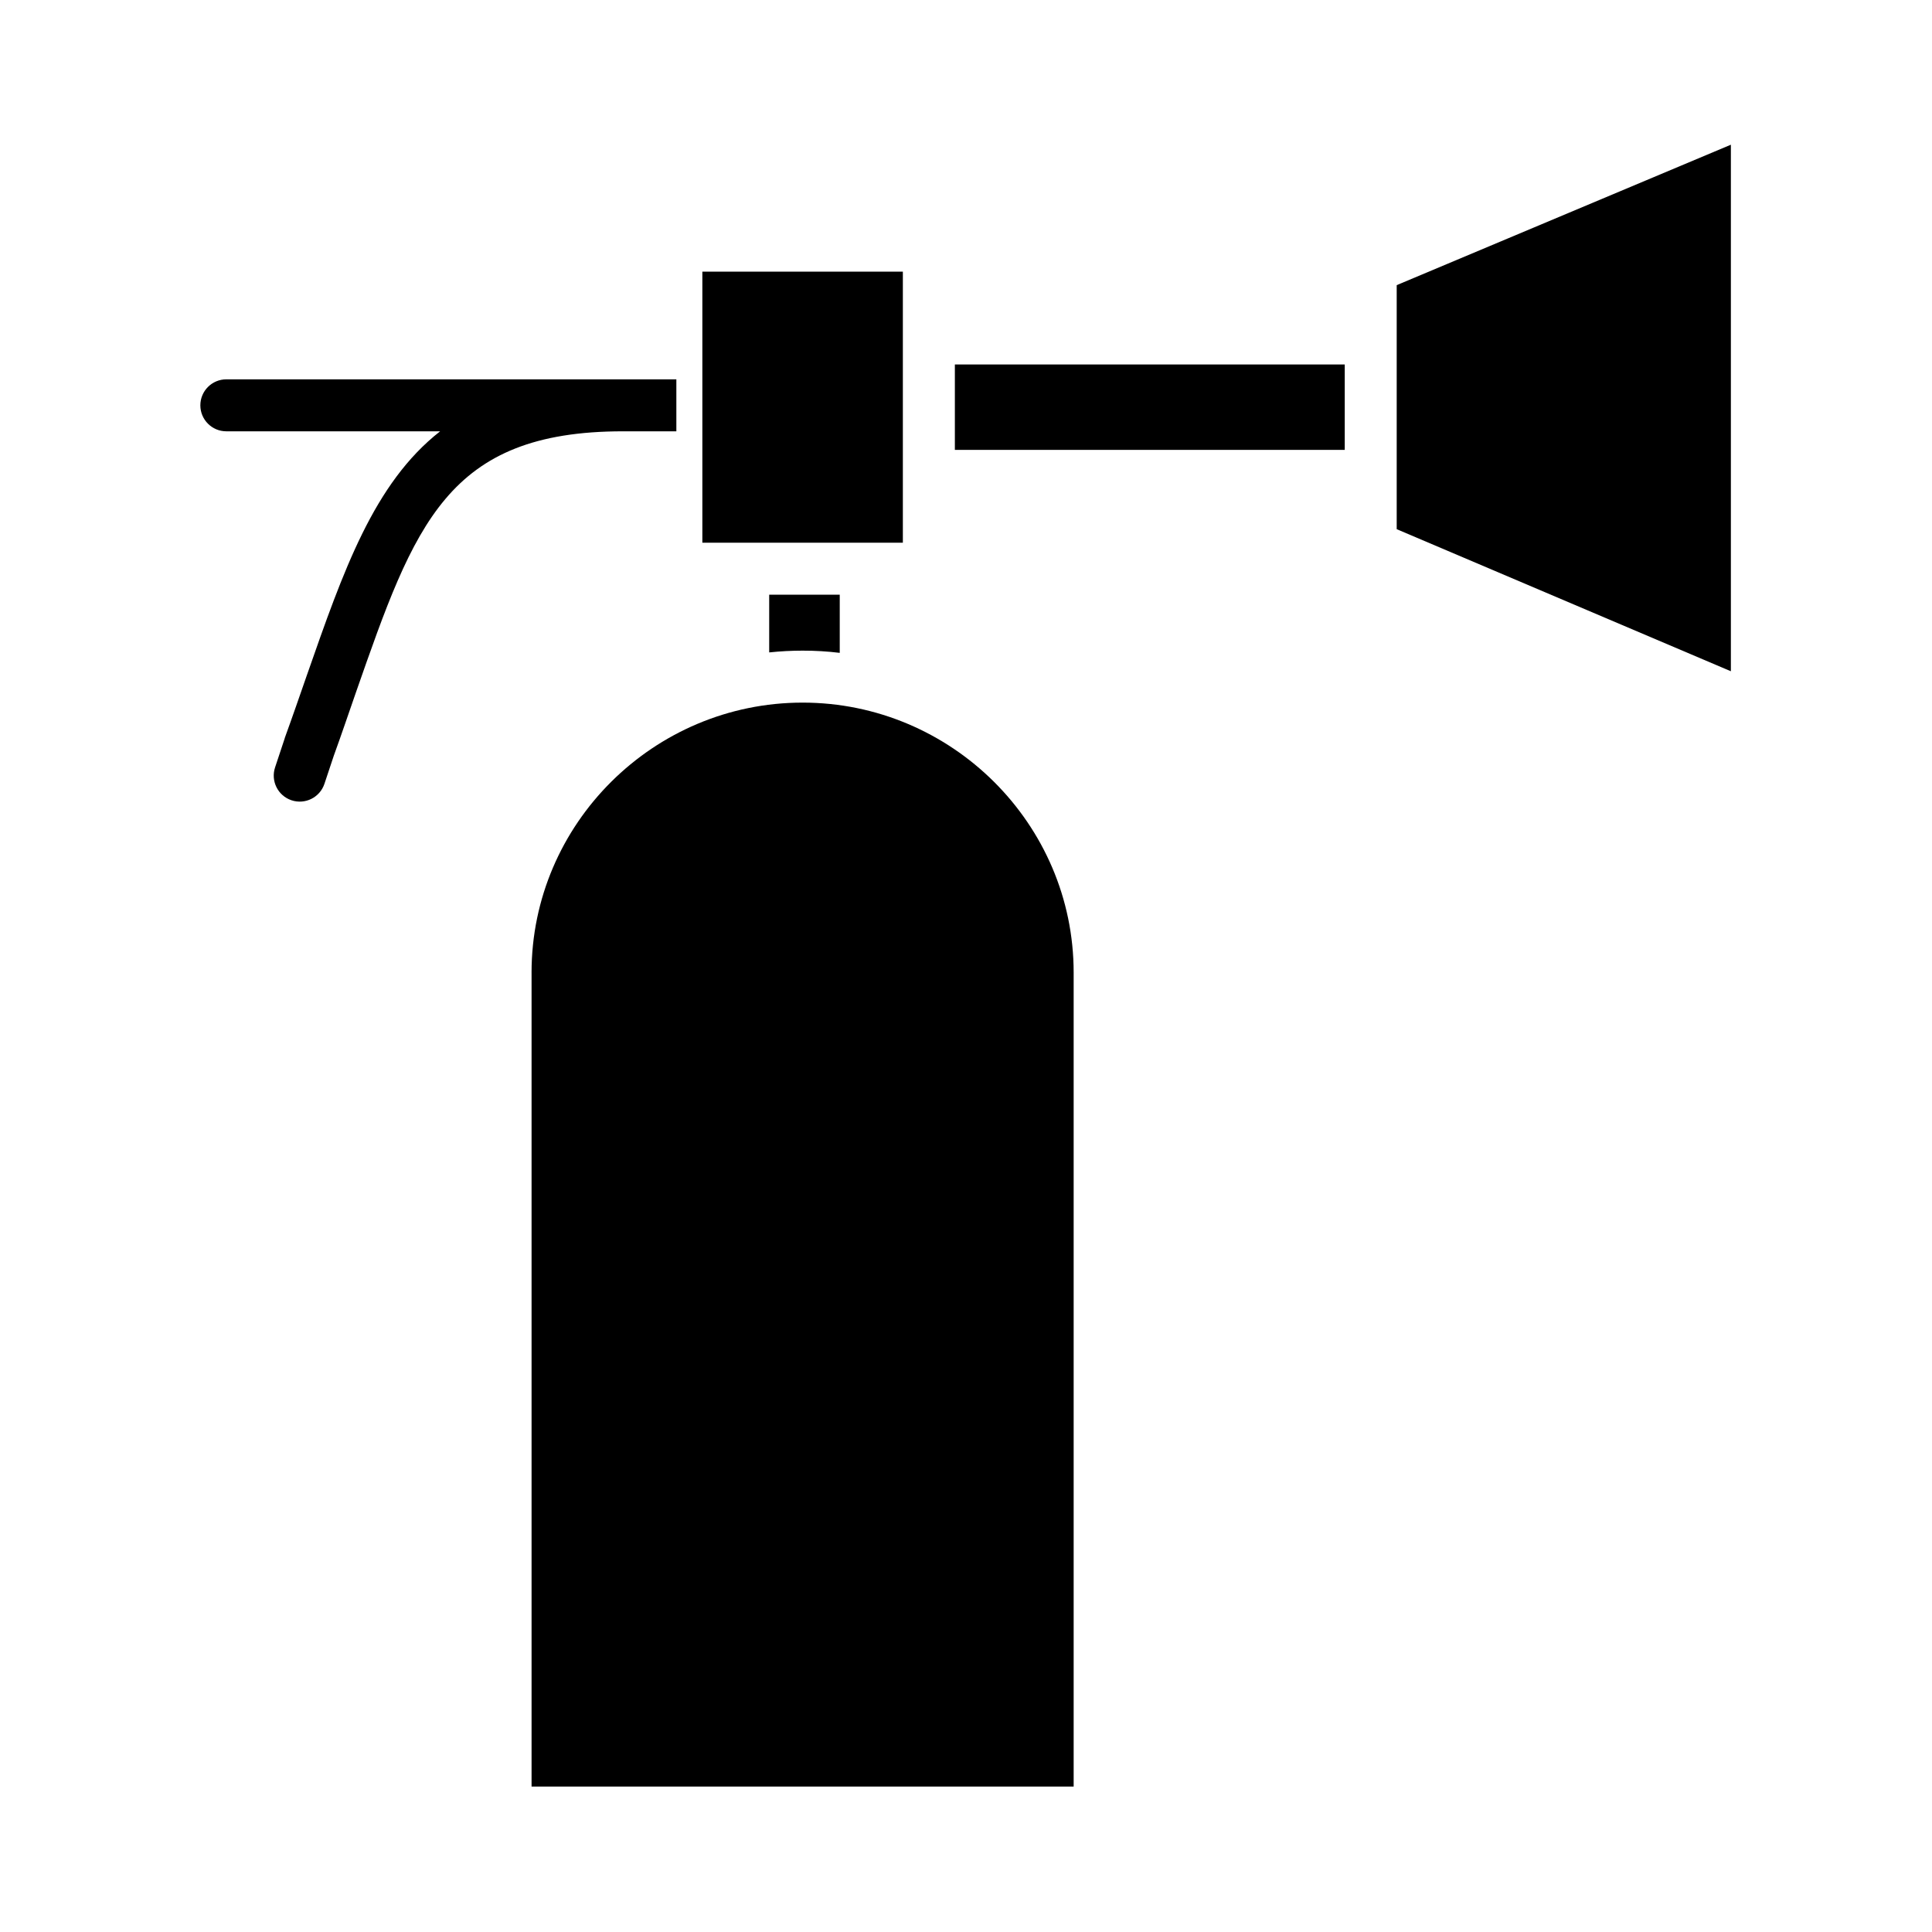
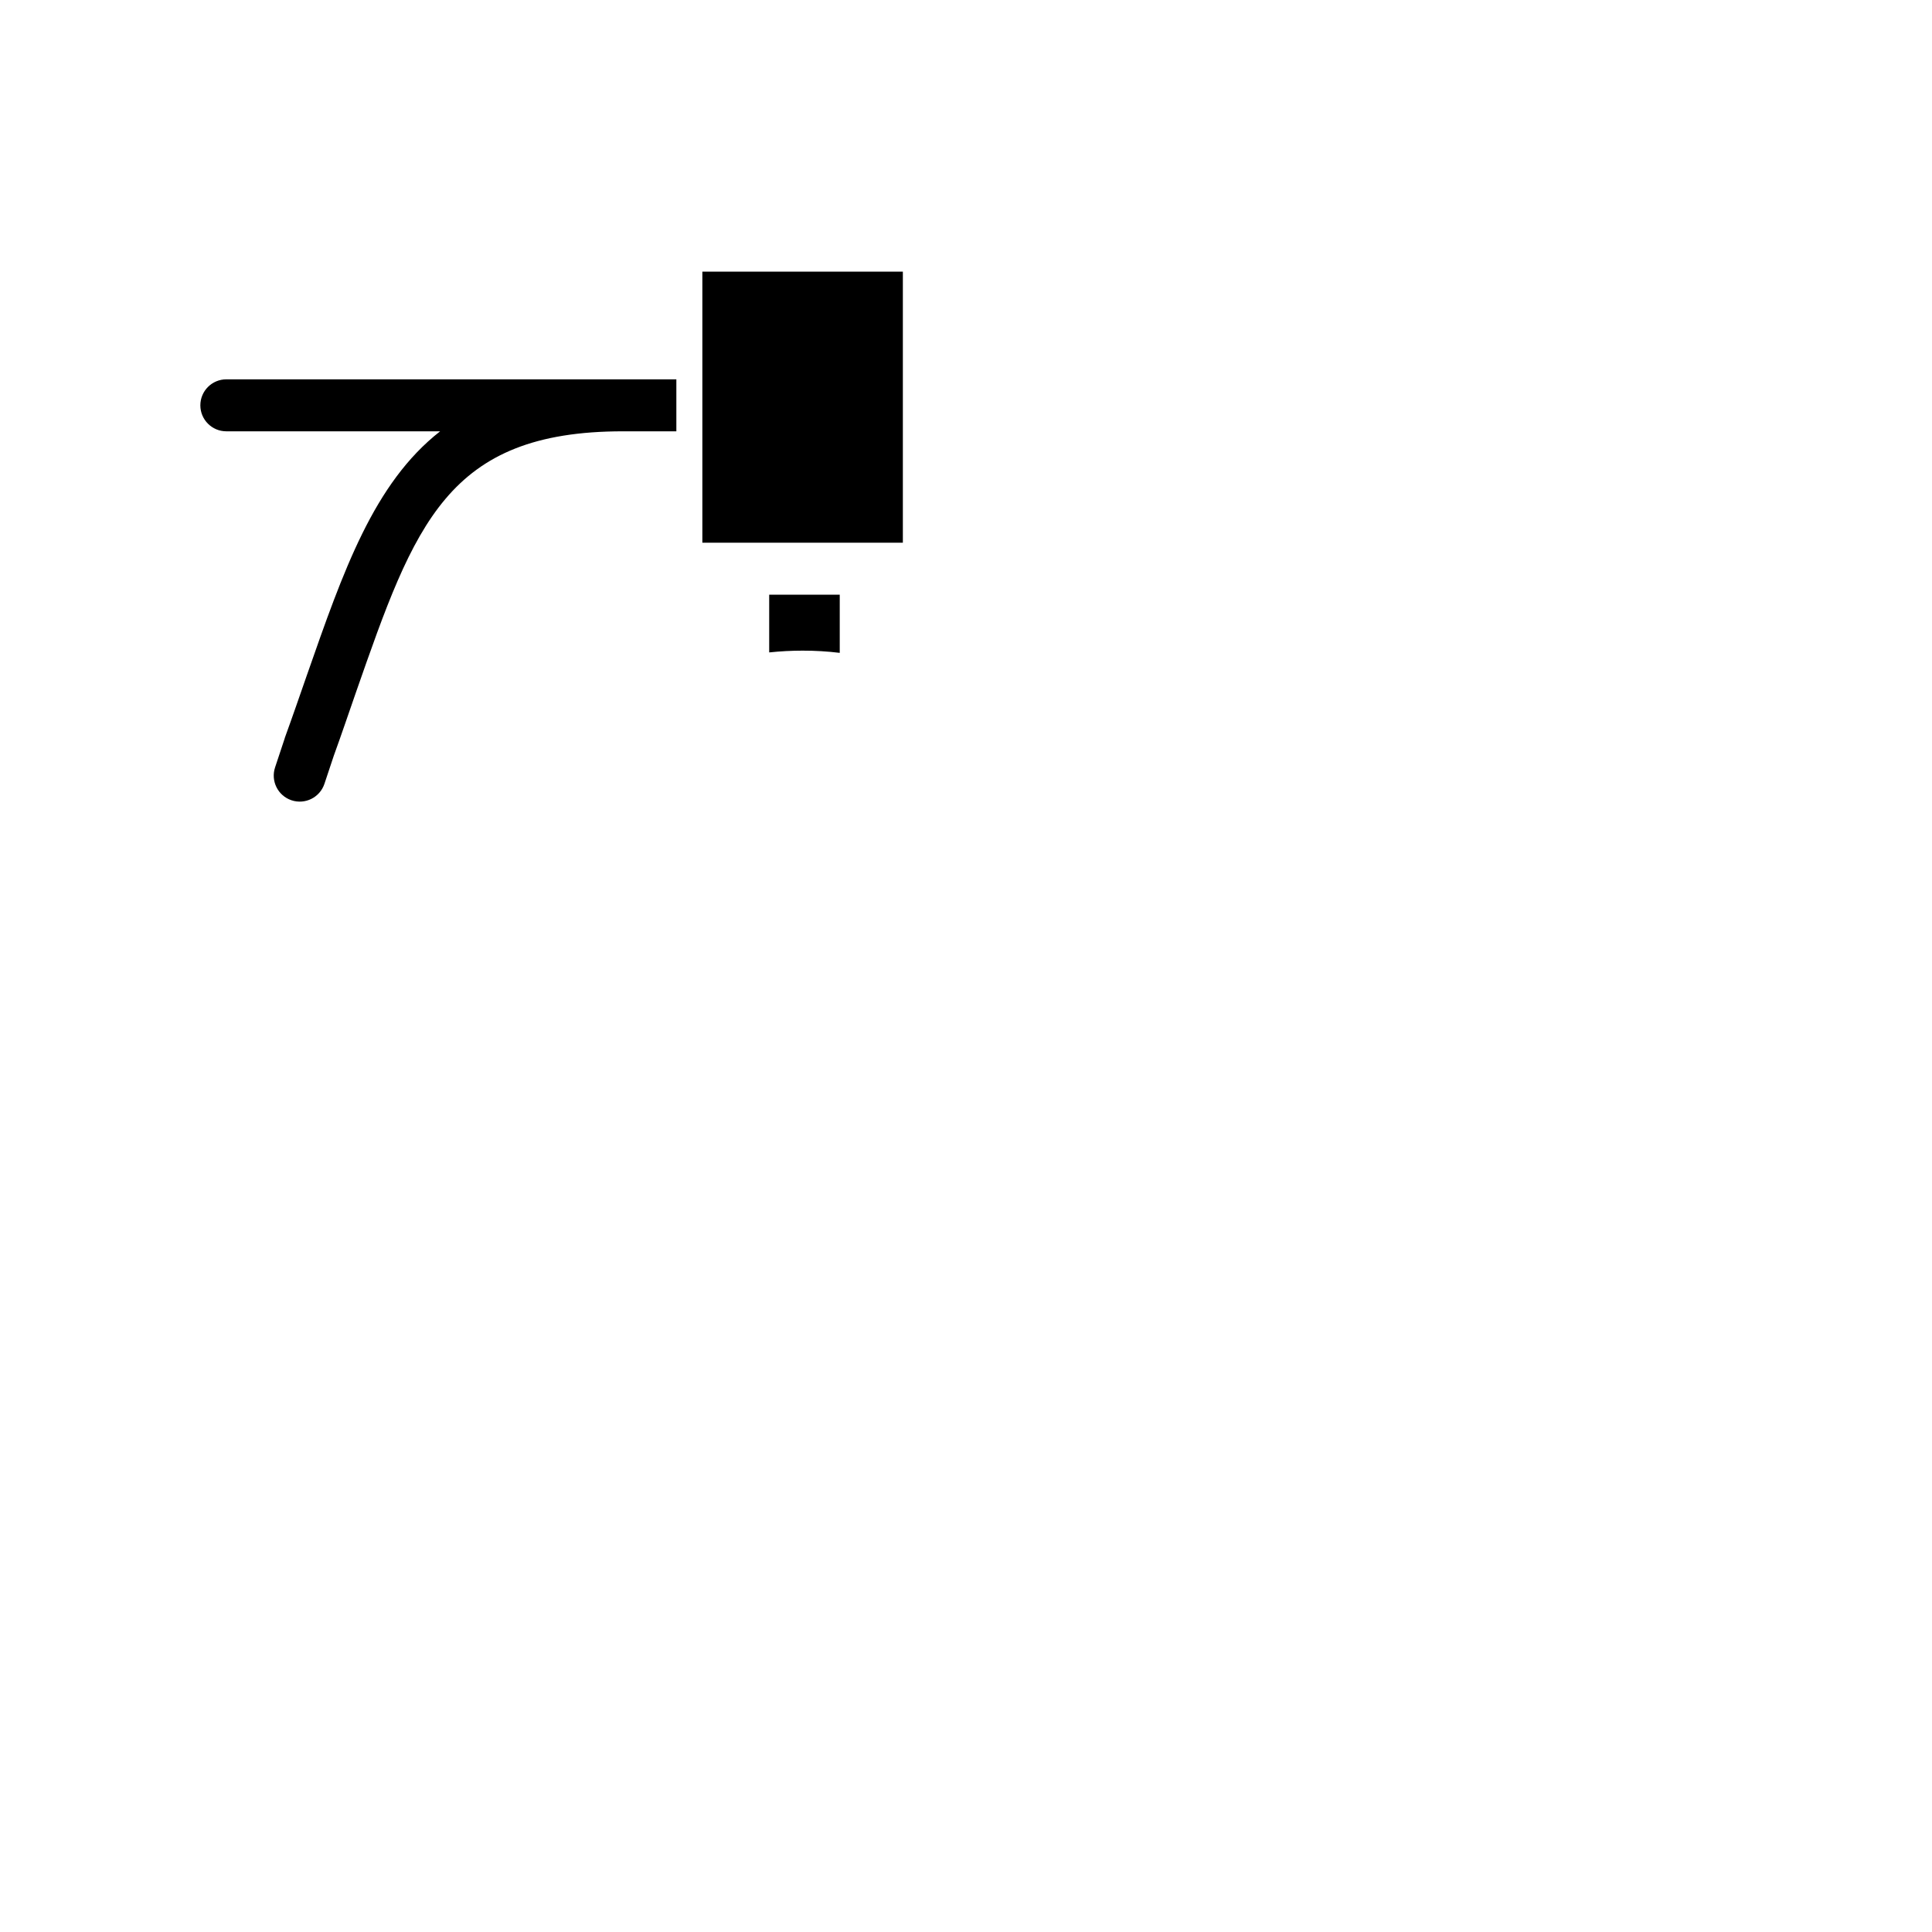
<svg xmlns="http://www.w3.org/2000/svg" fill="#000000" width="800px" height="800px" version="1.1" viewBox="144 144 512 512">
  <g>
    <path d="m203.98 258.3h56.66c-17.594 13.777-25.633 36.945-35.305 64.609-1.852 5.301-3.769 10.898-5.84 16.582-0.023 0.059-0.043 0.18-0.062 0.238l-2.531 7.625c-1.207 3.609 0.738 7.516 4.344 8.723 3.609 1.211 7.516-0.734 8.727-4.344l2.5-7.5c2.09-5.738 4.012-11.469 5.867-16.781 15.535-44.434 24.09-69.152 70.793-69.152h14.109v-13.773h-119.26c-3.805 0-6.887 3.082-6.887 6.887 0 3.805 3.082 6.887 6.887 6.887z" />
    <path d="m366.54 301.6h-18.695v15.297c2.934-0.312 5.887-0.469 8.84-0.469 3.293-0.008 6.586 0.188 9.855 0.586z" />
    <path d="m330.13 215.99h53.137v71.832h-53.137z" />
-     <path d="m397.05 240.59h103.32v22.633h-103.32z" />
-     <path d="m284.87 401.75v215.71h143.66v-215.71c0-39.457-32.375-71.551-71.832-71.551-39.461 0-71.832 32.098-71.832 71.551z" />
-     <path d="m602.7 182.35-88.559 37.215v64.672l88.559 37.652z" />
  </g>
</svg>